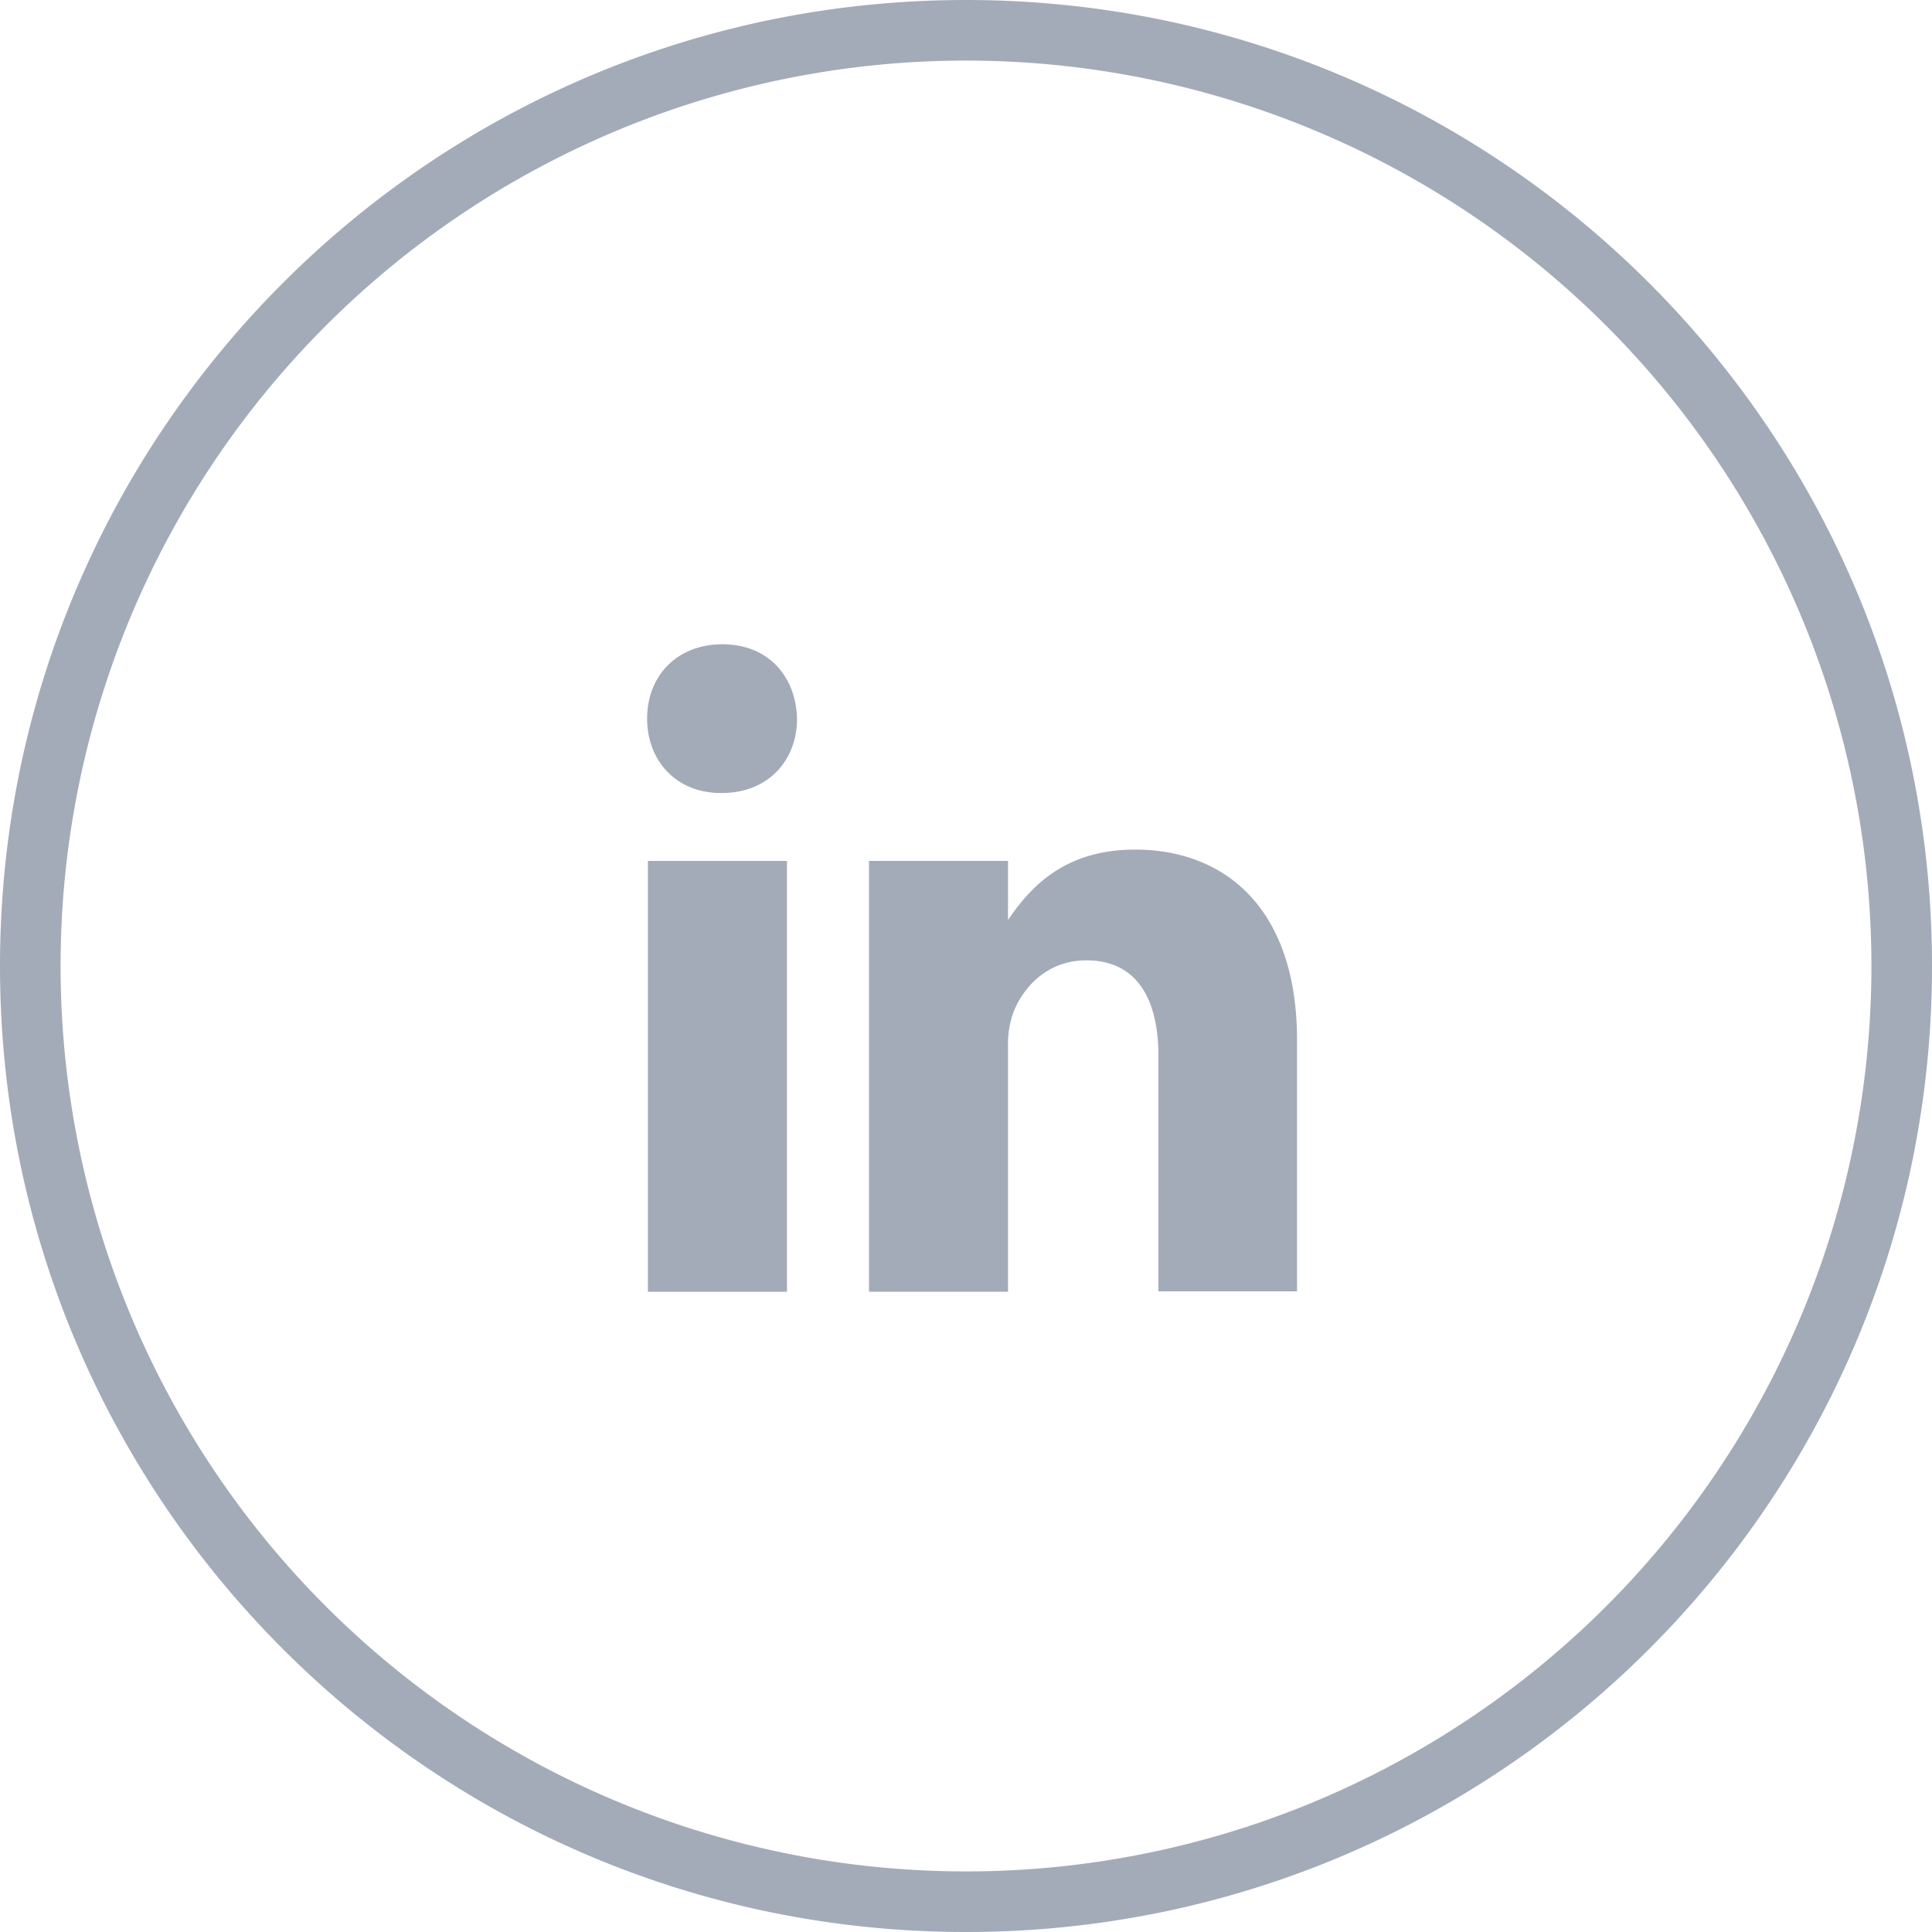
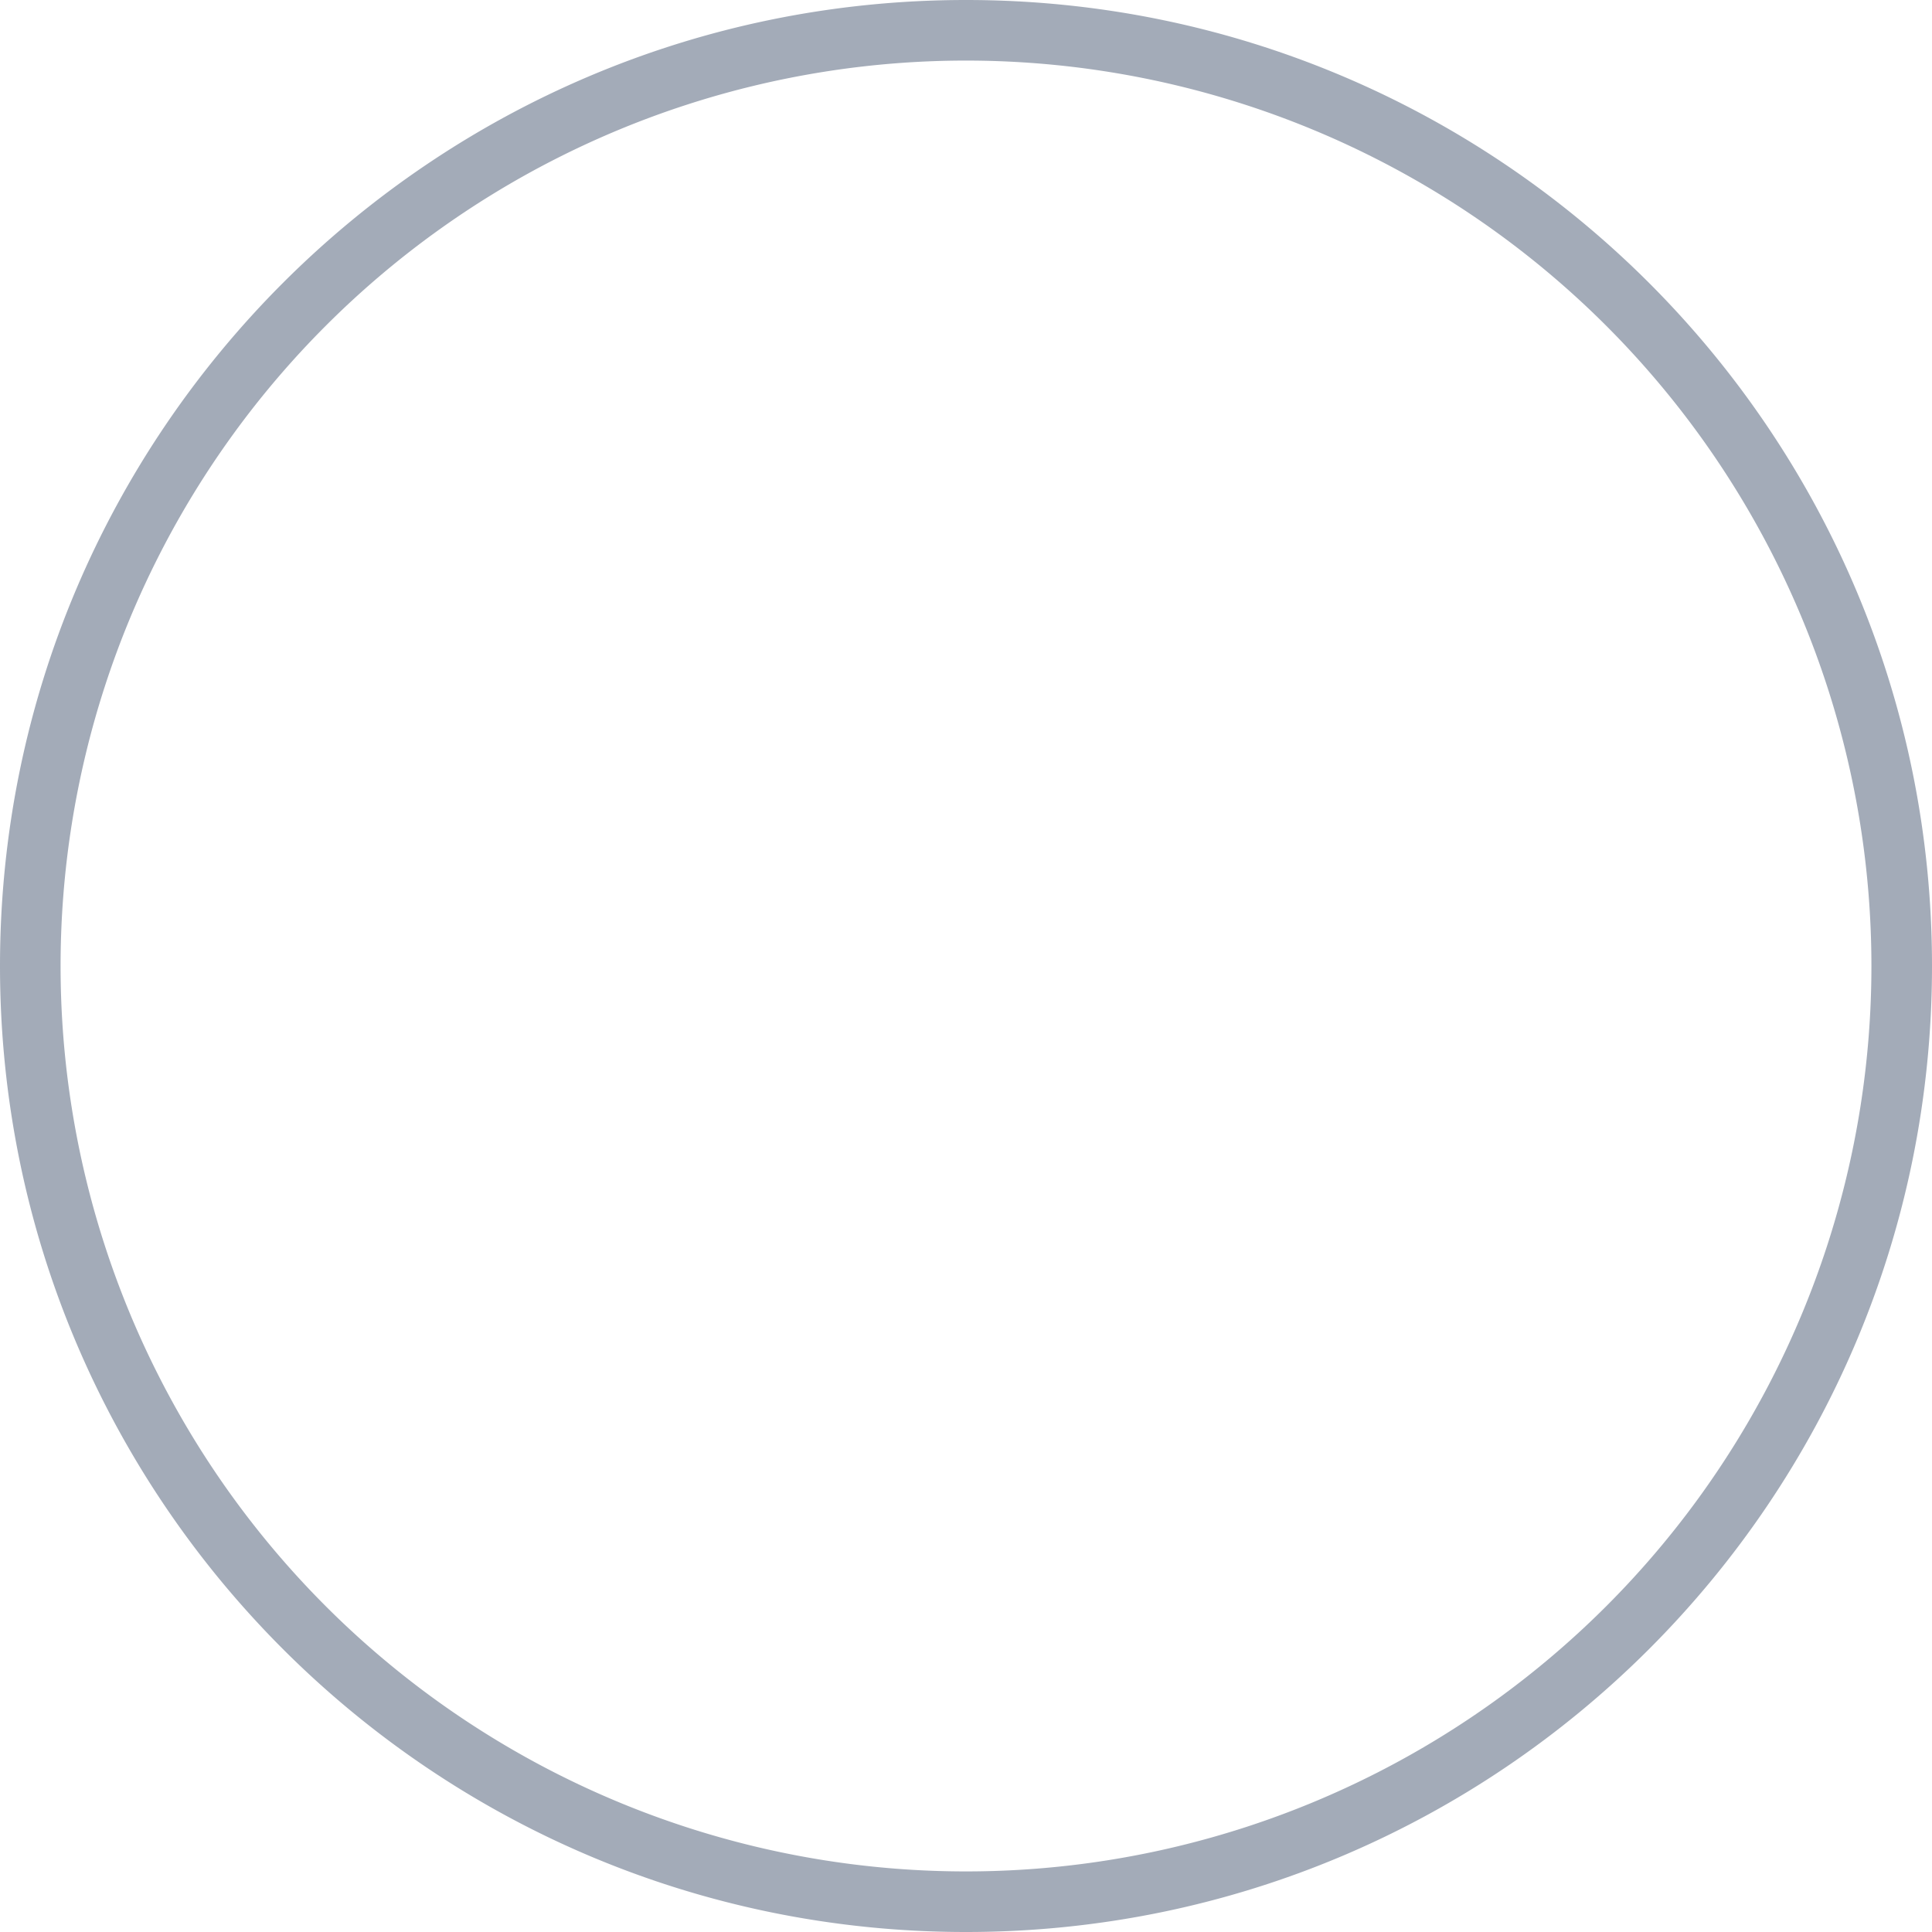
<svg xmlns="http://www.w3.org/2000/svg" viewBox="0 0 478 478">
  <title>LinkedIn</title>
  <g>
-     <path d="M336.4,336.1V273.8c0-32.2-17.5-47.1-40.1-47.1-18.3,0-26.5,10.3-31.4,17.4V229.5H230.5V336.1h34.4V275.3a22.3,22.3,0,0,1,1.4-8.5c2.5-6.3,8.5-12.7,18-12.7,12.5,0,17.8,9.6,17.8,23.6V336h34.3Z" transform="translate(-15.5 -16.5)" style="fill: #a3abb8" />
-     <path d="M194.2,175.9c-11.3,0-18.6,7.9-18.6,18.4,0,10.3,7.1,18.4,18.2,18.4h.3c11.5,0,18.6-8.1,18.6-18.4C212.4,183.7,205.5,175.9,194.2,175.9Z" transform="translate(-15.5 -16.5)" style="fill: #a3abb8" />
-     <rect x="160.3" y="213" width="34.4" height="106.6" style="fill: #a3abb8" />
-   </g>
+     </g>
  <path d="M254.5,16.5c-132,0-239,107-239,239s107,239,239,239,239-107,239-239S386.5,16.5,254.5,16.5ZM412.9,413.9A224,224,0,0,1,96.1,97.1,224,224,0,0,1,412.9,413.9Z" transform="translate(-15.5 -16.5)" style="fill: #a3abb8" />
</svg>